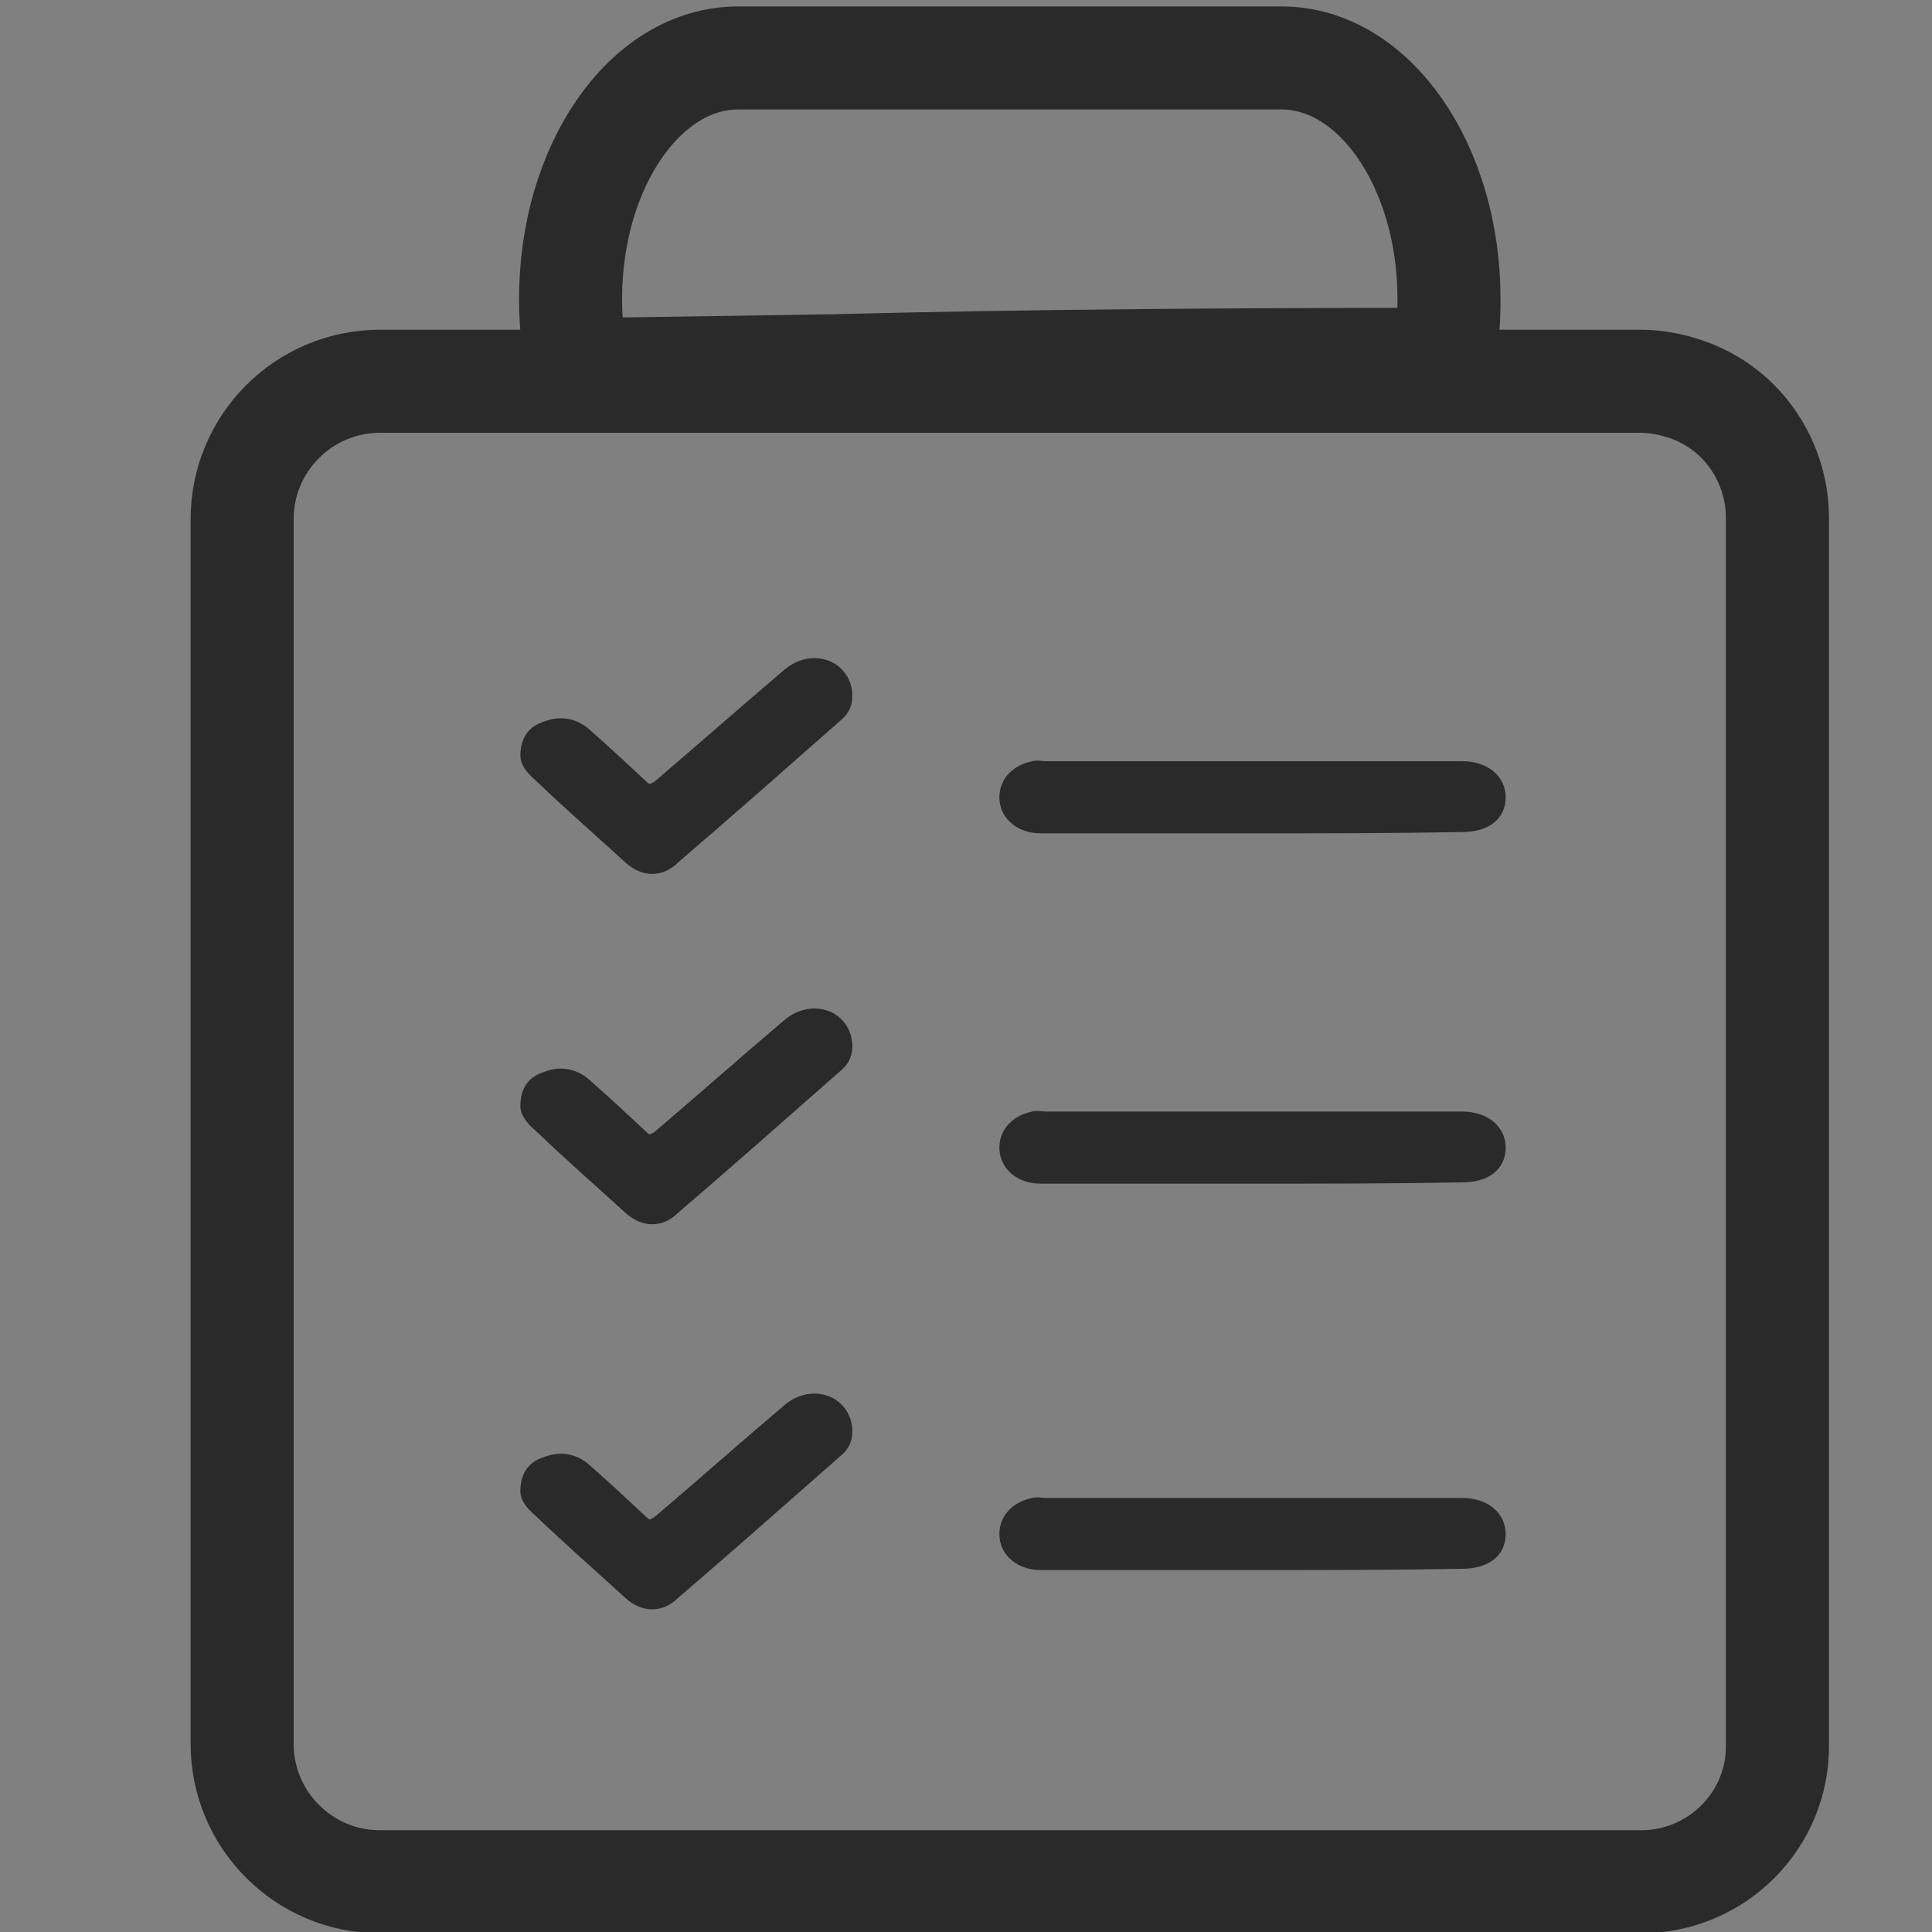
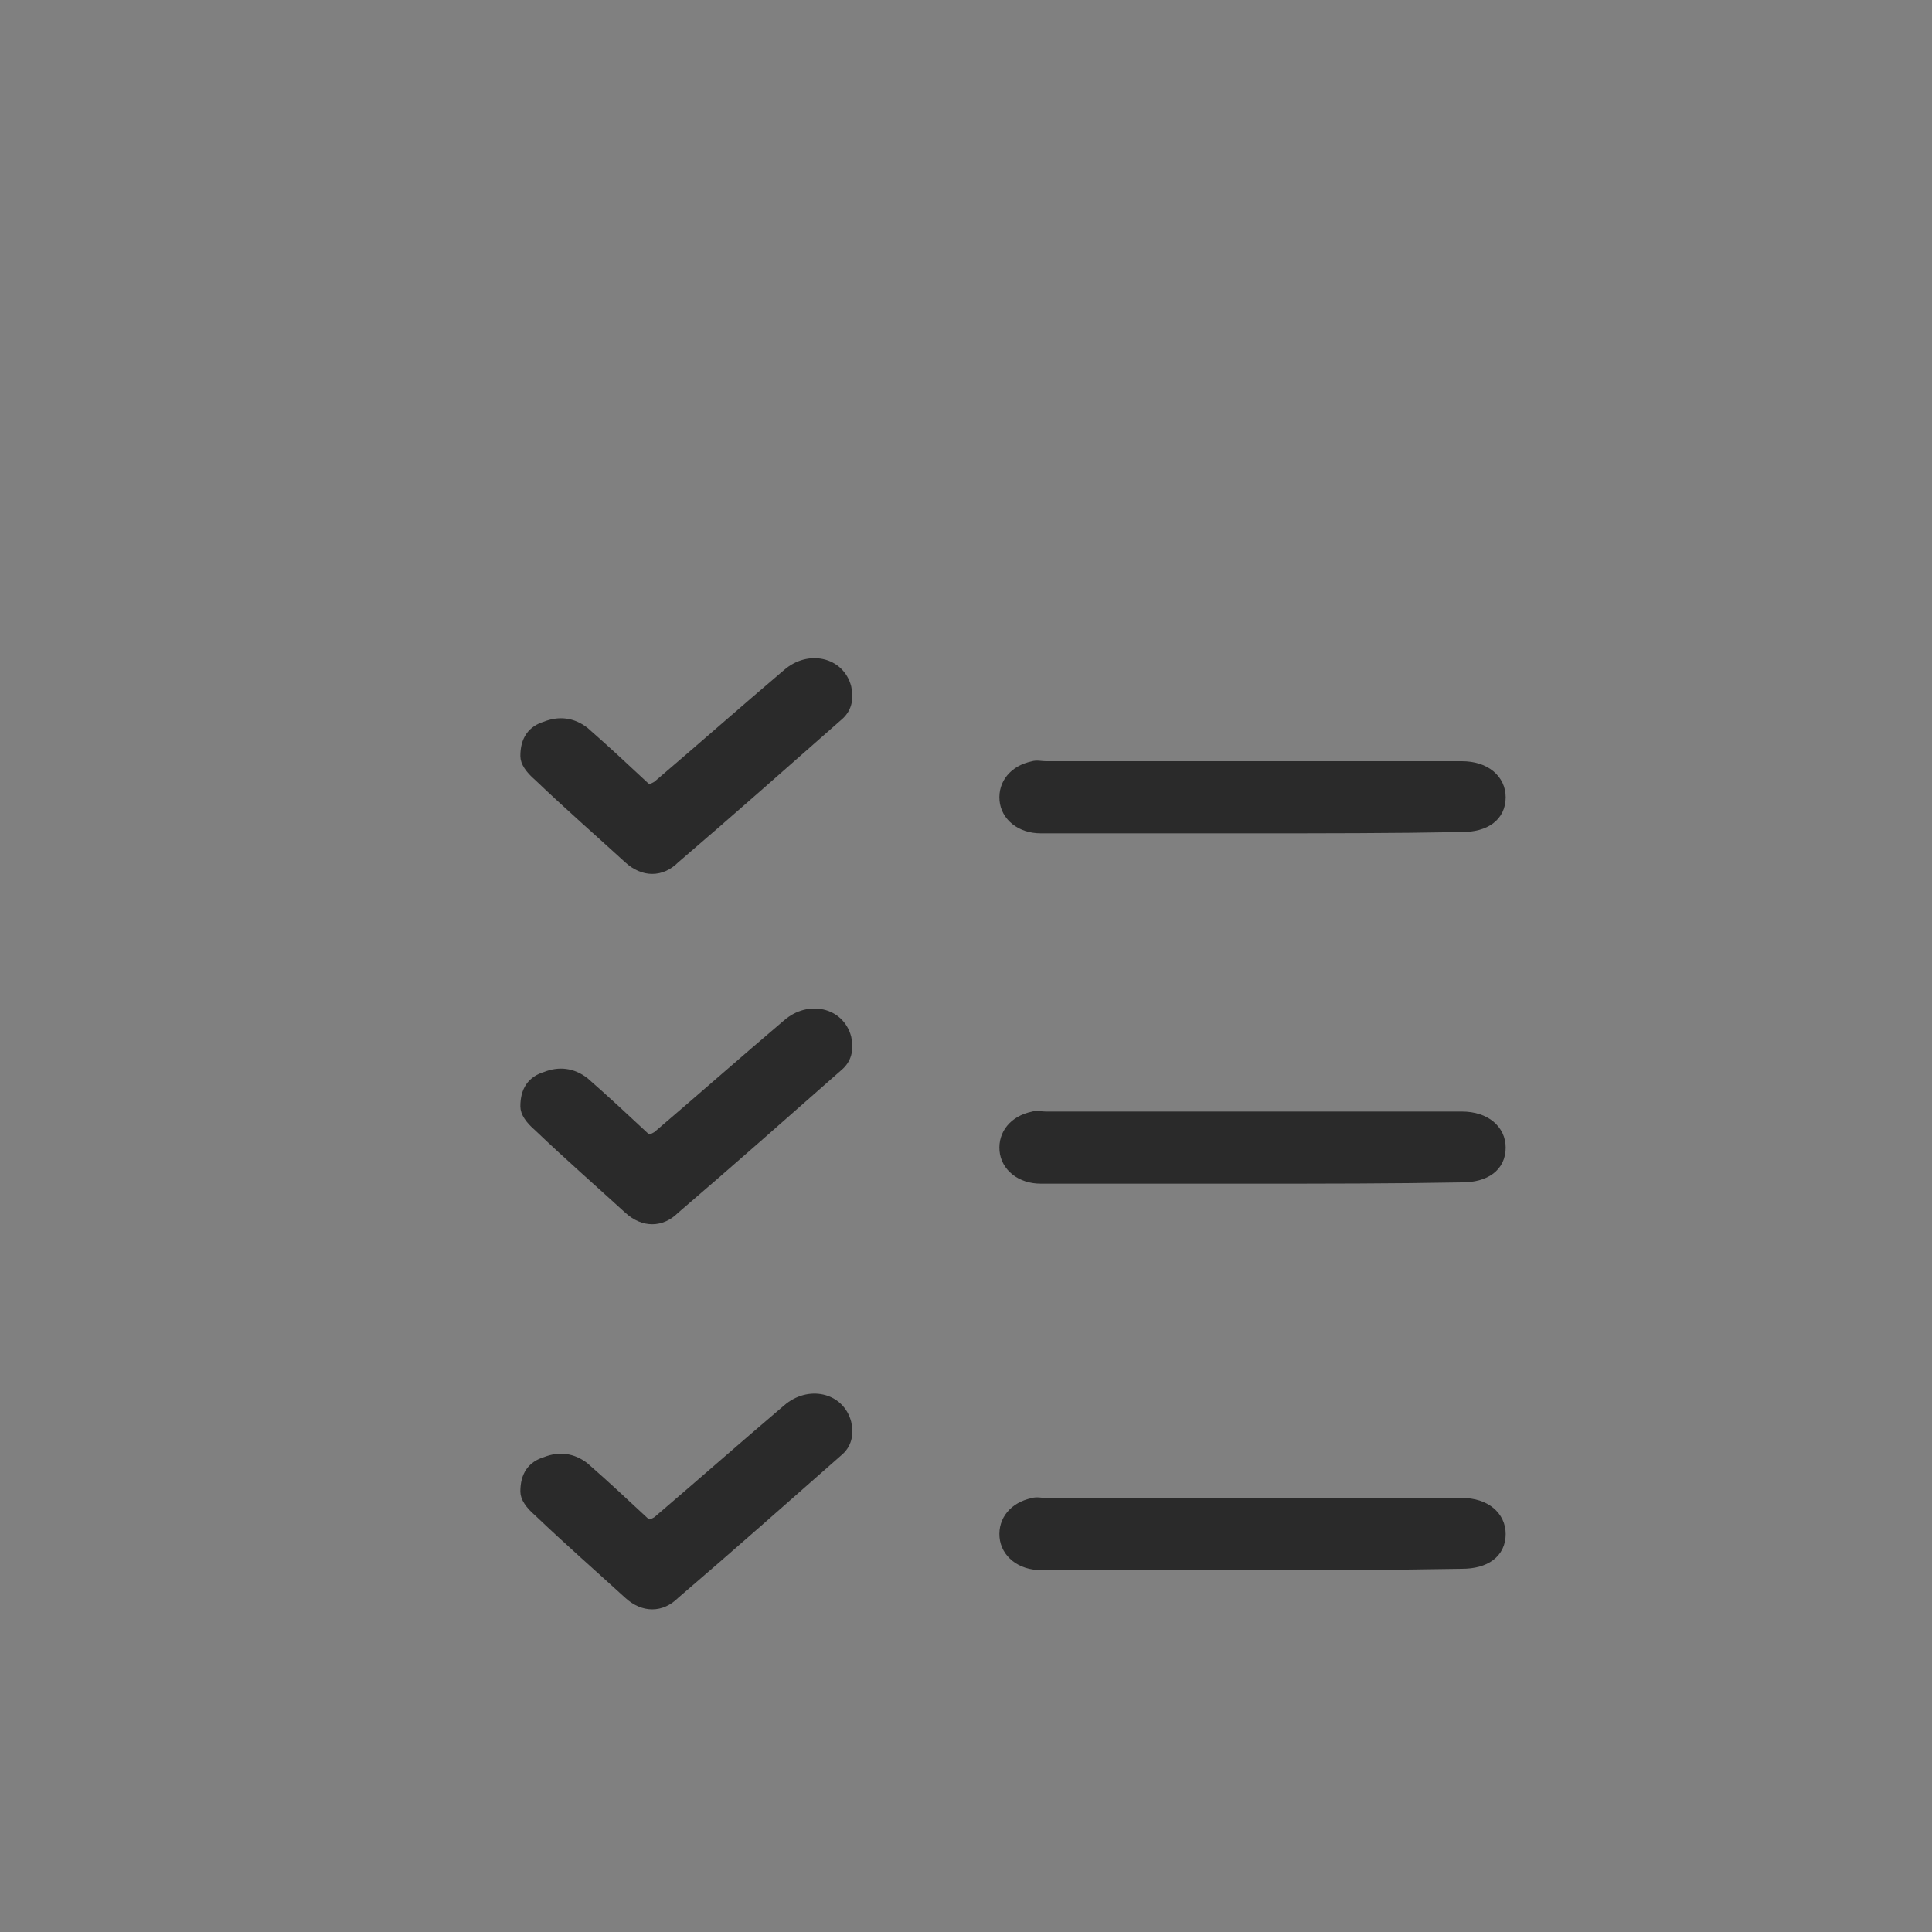
<svg xmlns="http://www.w3.org/2000/svg" version="1.1" id="Layer_1" x="0px" y="0px" viewBox="0 0 150 150" style="enable-background:new 0 0 150 150;" xml:space="preserve">
  <rect x="0" y="0" width="150" height="150" fill="#808080" stroke="none" />
  <style type="text/css">
	.st0{fill:#111224;}
	.st1{fill:#F7F7F8;}
	.st2{fill:#F5F5F6;}
	.st3{fill:#F9F9F9;}
	.st4{fill:#F6F6F7;}
	.st5{fill:#EDEDF0;}
	.st6{fill:#ECECEF;}
	.st7{fill:#EBEBEE;}
	.st8{fill:#FAFAFA;}
	.st9{fill:#DFE0E3;}
	.st10{fill:#E9E9EC;}
	.st11{fill:#DBDCDF;}
	.st12{fill:#E4E5E9;}
	.st13{fill:#E4E5E8;}
	.st14{fill:#E8EAEC;}
	.st15{fill:#E4E5E7;}
	.st16{fill:#E5E5E8;}
	.st17{fill:#E3E5E9;}
	.st18{fill:#DEDFE2;}
	.st19{fill:#DEDFE1;}
	.st20{fill:#E6E7E9;}
	.st21{fill:#EBECEE;}
	.st22{fill:#E3E4E8;}
	.st23{fill:#E2E4E7;}
	.st24{fill:#E3E4E9;}
	.st25{fill:#E0E1E4;}
	.st26{fill:#E9EAED;}
	.st27{fill:#DEDFE3;}
	.st28{fill:#DFE0E4;}
	.st29{fill:#DEE0E3;}
	.st30{fill:#ECECED;}
	.st31{fill:#EBECEF;}
	.st32{fill:#E9EAEC;}
	.st33{fill:#CBCBD2;}
	.st34{fill:#707180;}
	.st35{fill:#CDCCD8;}
	.st36{fill:#161628;}
	.st37{fill:#151527;}
	.st38{fill:#131425;}
	.st39{fill:#1F1F31;}
	.st40{fill:#1A1B2B;}
	.st41{fill:#1B1B2C;}
	.st42{fill:#1B1B2B;}
	.st43{fill:#56585E;}
	.st44{fill:#2A2A2A;stroke:#2A2A2A;stroke-miterlimit:10;}
	.st45{fill:none;stroke:#2A2A2A;stroke-width:8;stroke-miterlimit:10;}
	.st46{fill:none;stroke:#2A2A2A;stroke-width:7;stroke-miterlimit:10;}
</style>
  <path class="st0" d="M-584.9,587c333.3,0,666.5,0,999.8,0c0,25.7,0,51.3,0.1,76.9c0,2.4-0.4,3.6-3,3c-0.5-0.1-1,0-1.5,0  c-330.3,0-660.6,0-990.8,0.1c-3.8,0-4.6-1-4.6-4.6C-584.8,637.3-584.9,612.2-584.9,587z" />
  <path class="st1" d="M-453.2,641c-0.6-0.1-2.6-0.5-4.5-0.9c-1.2-0.2-2.4-0.5-1.8-2.2c0.5-1.4,1.4-1.4,2.7-1c2.5,0.8,5.1,1.6,7.8,0.7  c1.9-0.6,3.9-1.3,4.1-3.8c0.2-2.6-1.6-3.4-3.6-4c-2.1-0.7-4.1-1.2-6.1-2.1c-2.8-1.2-4.7-3.1-4.4-6.5c0.3-3.3,2.3-5,5.2-5.9  c3.6-1.1,6.8,0.2,10,1.7c1.4,0.7,1.3,1.7,0.8,2.9c-0.8,1.7-1.7,0.3-2.3,0c-2.2-1.2-4.5-2.3-7.1-1.7c-1.5,0.3-2.9,1.1-3.2,2.8  c-0.3,1.8,1,2.7,2.5,3.3c1.7,0.6,3.5,1.2,5.2,1.7c4,1.3,7.2,3.4,6.6,8.1c-0.6,4.8-4.3,6.4-8.5,6.9C-450.5,641.1-451.2,641-453.2,641  z" />
  <path class="st2" d="M-375.3,640.7c-5.1,1.8-5.6-2.8-7.8-5.1c-1.1-1.1-1.3-3.8-3.2-3.1c-1.8,0.6-0.7,2.9-1,4.4s1.3,4.2-1.9,4.1  c-3-0.2-1.5-2.8-1.6-4.3c-0.2-6.3-0.1-12.6-0.1-18.9c0-1.2-0.4-2.8,1.8-2.7c2.1,0.1,1.8,1.5,1.8,2.8c0,3,0,6,0,9.1  c4.5-0.7,5.6-7.6,11.2-5.6c-1.4,3.6-7.2,4.7-6.3,8.7c0.7,3.3,4,6,6.2,8.9C-375.9,639.5-375.6,640.1-375.3,640.7z" />
  <path class="st3" d="M-410.5,631c0,6-3.4,9.9-8.7,10c-5.5,0.1-9.2-3.9-9.2-10c0-6,3.4-9.9,8.7-10  C-414.2,620.9-410.6,624.8-410.5,631z" />
  <path class="st4" d="M-397.8,624.2c-2.5-0.3-4.6,0.5-5.9,2.8c-1.5,2.6-1.4,5.5,0,8.1c1.2,2.3,3.3,3.1,5.9,2.8  c1.3-0.2,3.1-1.8,3.6,0.7c0.5,2.6-2,2.2-3.4,2.4c-3.7,0.5-7-0.7-9-4c-2.3-3.8-2.2-8,0-11.8c1.9-3.3,5.2-4.5,8.9-4  c1.4,0.2,3.9-0.3,3.4,2.3C-394.6,625.9-396.5,624.4-397.8,624.2z" />
  <path class="st5" d="M-519.9,638.7c-3.1,3.1-6.9,3.1-10.5,1.2c-4.5-2.4-5.1-6.8-4.3-11.3c0.6-3.9,2.7-6.8,6.9-7.5  c4.9-0.8,10,5.3,8.4,9.8c-0.5,1.3-1.5,1.1-2.4,1.1c-2.5,0-5-0.1-7.5,0.1c-1.1,0.1-2.9-0.9-3.4,0.9c-0.4,1.3,0.5,2.6,1.3,3.6  C-529.4,639.4-526.6,639.8-519.9,638.7z" />
-   <path class="st6" d="M-533.8,615.3c-2.9,8.2-5.7,16.3-8.6,24.5c-0.3,0.9-1,1.1-1.9,1.2c-1.7,0.1-1.8-1.2-2.2-2.2  c-2.8-7.8-5.5-15.5-7.5-23.7c4.5,7,6.3,15.1,9.8,23.5c3.1-8.4,6-16.1,8.8-23.9C-534.8,614.9-534.3,615.1-533.8,615.3z" />
  <path class="st7" d="M-490.9,630.6c0.2-5.8,3.9-9.7,9.2-9.7c5.4,0.1,9,4.4,8.9,10.4c-0.2,6-4.1,9.9-9.7,9.6  C-487.7,640.7-491.1,636.4-490.9,630.6z" />
  <path class="st8" d="M-438.1,626c0-3,0-6,0-8.9c0-1,0.1-2,1.5-2c1.2,0,1.9,0.3,1.8,1.6c-0.2,2.7-0.2,5.1,3.6,4.5  c0.7-0.1,1.1,0.5,1.1,1.3c0,1.4-1,1.7-2,1.5c-2.8-0.4-3,1.3-2.7,3.3c0.7,3.9-2.5,9.4,4.3,11c0.9,0.2,0.2,1.1,0,1.6  c-0.3,0.9-1,1.3-1.9,1.1c-3.2-0.7-5.5-2.5-5.6-6C-438.2,632-438.1,629-438.1,626L-438.1,626z" />
-   <path class="st9" d="M-501.6,622.9c-10.6,0.6-13,2.2-13,8.3c0,6,2.6,7.7,12.3,7.9c-3.1,2.8-8,2.7-11.3-0.2  c-3.5-3.1-4.2-9.5-1.6-13.8C-512.5,620.8-508,619.9-501.6,622.9z" />
  <path class="st10" d="M277.9,641.1c0-2.7,0.3-4.2,0-5.6c-1-4.4,1.3-5.8,5-5.4c2.4,0.2,4.7,1.1,7.2,0c1.2-0.5,2.2,0.8,2.5,1.9  c0.6,2.6,0.8,5.3-0.5,8.9c-1.5-2.6-0.9-4.6-1.1-6.4c-0.1-1.1,0.1-2.5-1.6-2.6c-1.4-0.1-2.1,1-2.2,2.2c-0.2,1.9-0.3,3.8-0.5,6.3  c-2.6-1.9-1.4-4-1.6-5.7c-0.2-1.3,0-2.8-1.8-2.9c-1.8-0.1-2.7,1-3.1,2.6C279.5,636.4,280.6,638.7,277.9,641.1z" />
  <path class="st11" d="M-492.4,640.7c-2.9,0.3-4.6-0.8-5.1-2.4c-2.3-7.7-1.1-15.4-0.3-23.2c2.1,2,0.2,6.6,4.9,6.4  c-0.1,0.4-0.1,1-0.4,1.2C-498,627.3-497.9,635.5-492.4,640.7z" />
  <path class="st12" d="M316.4,637.7c2.3,1.2,5.2-0.4,7.3,2.3c-2,0-4,0.1-6,0c-1.2-0.1-2.9,0.8-3.6-0.7c-0.8-1.7,0.5-3.1,1.7-4.3  c0.3-0.4,0.8-0.6,1.1-1c1.4-1.4,4.6-2,3.6-4.7c-1.2-3.2-3.9-0.4-6.3-0.5c0.9-2.7,2.9-3.1,5-2.8c1.8,0.2,3.1,1.3,3.5,3  c0.5,2.1-0.8,3.4-2.1,4.7C319.3,635.1,317.1,635.5,316.4,637.7z" />
  <path class="st13" d="M302.7,629.2c2.6-3.8,5.4-4.3,8-1.8c2.9,2.8,0.6,5-1.7,7c-1.2,1-3,1.4-3.6,3.4c2.3,1.2,5.2-0.5,7.3,2.3  c-2.8,0-5.6,0.1-8.4,0c-2.3-0.1-1.5-1.7-1.1-2.9c0.8-1.9,2.6-2.9,4.2-4.2c1.2-1,3.2-1.9,2-3.9c-1.1-1.8-2.8-1.3-4.4-0.4  C304.6,628.9,304.1,628.9,302.7,629.2z" />
  <path class="st14" d="M335.5,639c3.4-1.3,6.6-0.6,6.6-4.3c-1.2-0.7-2.8,0.4-4.1-0.5c-2.2-1.6-2.8-3.7-1.5-6c1.2-2.2,3.4-2.9,5.5-1.6  c3.5,2.3,3.5,5.7,2.2,9.3C342.9,639.1,340.8,640.9,335.5,639z" />
  <path class="st15" d="M369.4,637.7c2.3,1.2,5.2-0.4,7.3,2.3c-2,0-4,0.1-6,0c-1.2-0.1-2.9,0.8-3.6-0.7c-0.8-1.7,0.5-3.1,1.7-4.3  c0.3-0.4,0.8-0.6,1.1-1c1.4-1.4,4.6-2.1,3.6-4.7c-1.2-3.1-3.9-0.5-6.5-0.4c1.3-2.6,3-3.2,5.2-2.9c1.8,0.2,3.1,1.3,3.5,3  c0.6,2.1-0.8,3.4-2.1,4.7C372.3,635.1,370.1,635.5,369.4,637.7z" />
  <path class="st16" d="M358.3,637.8c2.4,1.1,5.2-0.4,7.4,2.3c-2,0-4,0.2-6-0.1c-1.3-0.1-3.2,1.1-3.8-1.1c-0.4-1.6,0.8-2.8,1.8-3.9  c0.3-0.4,0.8-0.6,1.1-1c1.4-1.4,4.6-2.1,3.6-4.7c-1.2-3.2-3.9-0.5-6.5-0.5c1.2-2.6,3-3.2,5.2-2.9c1.8,0.2,3.1,1.3,3.5,3.1  c0.5,2.1-0.8,3.4-2.1,4.7C361.3,635.2,359.1,635.6,358.3,637.8z" />
  <path class="st17" d="M202.2,637.4c0.4,0,0.9-0.2,1.3-0.1c1.7,0.7,3.9,1.6,4.9-0.4c1.2-2.5-1.6-2.7-3.1-3.4  c-2.3-1.3-4.8-2.7-2.7-5.6c2.1-2.9,4.8-2.4,7.5-0.8c-0.5,2.2-1.4,1.1-2,1.1c-1.5-0.1-3.3-0.7-3.9,1.1c-0.6,2,1.4,2.2,2.7,2.8  c2.4,1.2,5.4,2.5,3.3,5.8c-2.3,3.7-5.4,2.1-8.2,0.9C202.1,638.4,202.1,637.9,202.2,637.4z" />
  <path class="st18" d="M324.8,637.8c2.5-1.1,6,2.1,6.9-1.8c0.6-2.8-2.7-2.2-4.1-3.7c0.8-1.2,1.5-2.4,2.3-3.7  c-0.9-1.6-3.3,0.1-4.3-2.3c2.8,0,5.2,0,8.2,0c-1.9,2.8-4.1,5.3-0.2,8.2c1.3,0.9,0.1,3.5-1.6,4.6  C329.4,640.8,327.1,640.3,324.8,637.8z" />
  <path class="st19" d="M142.2,626.4c4.1,1.9,3.3,6.4,6,9.7c1.1-3.2,2.1-6.1,3.2-9c0.2-0.6,0.6-1.3,1.4-1.1c1.5,0.4,0.5,1.3,0.3,1.9  c-1.1,3.3-2.2,6.6-3.4,9.9c-0.3,0.9-0.5,2.1-1.8,2.1c-1.3,0.1-1.5-1.2-1.8-2C144.8,634.1,143.5,630.3,142.2,626.4z" />
  <path class="st20" d="M-469.7,640.9c0-6.5,0-13.1,0-21.6c2.4,6.9,5.3,0.2,8.2,2.9C-472.8,625.2-465.7,634.9-469.7,640.9z" />
  <path class="st21" d="M243.3,635.2c-0.9,1.6,0.2,3.5-1.8,5.6c0-5.5,0-10.1,0-15.6c2.2,2.8,0.8,5.4,1.6,7.6c2.5,0.9,2.3-3.2,5.2-2.5  c-4,3.4-1.2,6.3,0.8,9.6C245.3,640.1,246,636,243.3,635.2z" />
  <path class="st22" d="M187.8,629.9c3.1,0.3,5.1,2,5.1,5.1s-1.9,5-5.1,5c-2.9,0-4.7-1.9-4.8-4.7C182.8,632.1,184.7,630.4,187.8,629.9  z" />
  <path class="st23" d="M223.8,629.9c3,0.4,5.1,2,5,5.1s-2,5-5.1,4.9c-2.9-0.1-4.6-1.9-4.7-4.8C218.8,632,220.7,630.4,223.8,629.9z" />
  <path class="st12" d="M270.8,640.1c-3-0.4-5-2-4.9-5.2c0.1-2.9,1.8-4.7,4.7-4.8c3.1-0.1,5.1,1.7,5.2,4.8  C275.9,638,273.9,639.7,270.8,640.1z" />
  <path class="st24" d="M157.1,635.3c0.5,4.4,4.1,2,6.5,3c-2.1,2.4-4.2,2.3-6.4,1c-2-1.3-2.7-3.3-2.2-5.6c0.5-2.2,2-3.4,4.2-3.6  c2.6-0.2,4.4,1.1,4.5,3.5c0.1,2.9-2.4,1.1-3.7,1.5C159.1,635.3,158.1,635.2,157.1,635.3z" />
  <path class="st25" d="M383.7,628.2c-2.1-0.9-4.3,0.4-6.6-1.8c3.5,0,6.3,0,9.4,0c-1.6,4.9-4,9.4-6.9,13.7  C379.6,635.7,382.7,632.4,383.7,628.2z" />
  <path class="st26" d="M347.1,629.4c1.1-1.4,2-3.7,3.9-3.1c1.9,0.6,0.7,2.9,0.8,4.4c0.3,3.1-1,6.4,2.5,9.2c-2.5,0-4.3,0-6.1,0  C351,635.2,350.5,630.3,347.1,629.4z" />
  <path class="st27" d="M239.1,631.6c-2.5,0.6-6.1-0.8-6,3.4c0.1,4.6,4,2.5,6.8,3c-2.6,2.8-5.1,2.6-7.4,0.6c-2.2-1.9-2.3-4.4-0.5-6.7  C234.1,629.4,236.7,629.4,239.1,631.6z" />
  <path class="st28" d="M175.4,631.9c-3.7,0.3-7.4-1.2-7.3,3c0.1,4.6,4,2.6,6.8,3.1c-2.6,2.8-5.1,2.6-7.4,0.6  c-2.2-1.9-2.3-4.4-0.5-6.7C169.1,629.4,171.7,629.3,175.4,631.9z" />
  <path class="st29" d="M265,638.1c-2.8,2.6-5.3,2.6-7.7,0.3c-2.1-2-2.2-4.6-0.2-6.7c2.2-2.4,4.7-2.5,7.8,0c-3,0.7-7.1-1.3-6.9,3.4  C258.3,639.6,262.2,637.5,265,638.1z" />
  <path class="st30" d="M217.9,639.6c-3.1,0.7-4.3-0.4-4.9-2.3c-0.5-1.8,0.5-3.9-0.8-5.7c-0.3-0.4,0.5-2,1.2-2.5  c1.2-0.9,1.4,0.8,2.1,1.2c1.3,0.8,1,0.8,0.1,2.2C213.9,634.6,214.4,637.6,217.9,639.6z" />
  <path class="st31" d="M181.5,640.1c-4.2-1.3-6.6-8.3-4.6-10.7c0.8-0.9,1.6-0.8,1.8,0c0.3,1.1,2.7,1.1,1.5,2.3  C177,634.8,179.3,637.1,181.5,640.1z" />
  <path class="st32" d="M200.3,630.3c-4.2,2.3-3,6.5-4.1,10.7c-2.1-3.9-1.6-7.2-0.9-10.1C195.6,629.3,198.4,631.7,200.3,630.3z" />
  <path class="st33" d="M301,626.4c-1.4,4.5-2.8,9-4.3,13.4c-0.1,0.5-0.5,0.9-1.1,1c0.2-5.5,2.2-10.3,4-15.1  C300,626,300.5,626.2,301,626.4z" />
  <path class="st34" d="M-371.1,622.6c-4-2.1-4.2-2.8-2.1-7.9C-372.8,618-373.6,620.8-371.1,622.6z" />
  <path class="st35" d="M-371.1,617.8c0.1-0.8,0.2-1.8,0.6-2.7c0.1-0.2,1.4-0.3,1.8,0c1,0.7-0.1,0.7-0.5,0.9c-0.9,0.6-1,1.5,0,1.7  c1.4,0.2,1.8,0.9,1.2,1.9c-0.3,0.5-1.2-0.5-2.3,0.4C-371.1,620.7-370.7,618.7-371.1,617.8z" />
  <path class="st36" d="M-413.9,630.4c-0.2,3.9-1.1,7.3-5.3,7.4c-4.2,0.2-5.6-3-5.7-6.6s1-6.9,5.2-7.1  C-415.4,623.9-414.3,627.2-413.9,630.4z" />
  <path class="st37" d="M-527.3,630.8c-1.9-1.6-5.3,1.3-5.3-2.3c0-3,1.9-5.6,5.7-5.6c3.5,0.1,5.3,2.4,5.1,5.4  C-522.2,632.6-526.1,628.4-527.3,630.8z" />
  <path class="st38" d="M-482.2,622.9c4.3-0.1,7,2.9,7.2,7.8c0.2,5.1-2.6,8.5-7,8.5c-4.3,0-6.9-3-6.9-8S-486.3,623-482.2,622.9z" />
  <path class="st39" d="M342.8,631c-0.5,1.6-1.5,2.2-3,1.9s-2.1-1.4-1.9-2.9c0.1-1.4,1-2.1,2.3-2C342,628.2,342.6,629.5,342.8,631z" />
-   <path class="st40" d="M190.9,635.2c-0.3,1.9-1.3,3.1-3.3,2.9c-2-0.2-2.7-1.7-2.5-3.6c0.2-1.7,1.2-2.7,3-2.6  C190.1,632,190.8,633.4,190.9,635.2z" />
  <path class="st41" d="M224.1,631.9c2,0.3,2.9,1.6,2.7,3.5s-1.3,3-3.4,2.7c-1.8-0.3-2.5-1.5-2.4-3.2  C221,632.9,222.1,631.9,224.1,631.9z" />
  <path class="st42" d="M271.1,631.9c2,0.3,2.8,1.6,2.7,3.5c-0.1,1.6-1.1,2.8-2.9,2.8c-2.1,0-3-1.3-2.9-3.2  C268,632.9,269.1,631.9,271.1,631.9z" />
  <path class="st43" d="M162.4,633.1c-2.2,1-3.6,1-5.7,0.2C158.7,631.2,160.1,631.2,162.4,633.1z" />
  <g>
    <path class="st44" d="M97.3,121.4c-5.5,0-11,0-16.5,0c-1.5,0-2.6-0.9-2.7-2.1c-0.1-1.2,0.7-2.2,2.1-2.5c0.3-0.1,0.6,0,1,0   c10.8,0,21.5,0,32.3,0c1.8,0,2.9,1,2.9,2.3c0,1.4-1.1,2.2-2.9,2.2C108.1,121.4,102.8,121.4,97.3,121.4z" />
    <path class="st44" d="M40.9,115.8c0-1.2,0.5-1.9,1.5-2.2c1-0.4,2-0.3,2.9,0.4c1.6,1.4,3.1,2.8,4.6,4.2c0.4,0.4,0.7,0.3,1.2,0   c3.4-2.9,6.8-5.9,10.1-8.7c1.6-1.4,3.9-0.9,4.4,1c0.2,0.9,0,1.6-0.6,2.1c-4.2,3.7-8.5,7.5-12.7,11.1c-1,1-2.3,1-3.4,0   c-2.3-2.1-4.7-4.2-7-6.4C41.2,116.7,40.9,116.2,40.9,115.8z" />
  </g>
-   <path class="st45" d="M127.4,146.1H29.5c-5.9,0-10.7-4.8-10.7-10.7V40.3c0-5.9,4.8-10.7,10.7-10.7c5.4,0,10.8,0,16.2,0  c27.2,0,54.5,0,81.7,0c0.7,0,4.5,0.1,7.5,3.1c1.9,1.9,3.1,4.6,3.1,7.5v95.2C138.1,141.3,133.3,146.1,127.4,146.1z" />
  <g>
    <path class="st44" d="M97.3,91.4c-5.5,0-11,0-16.5,0c-1.5,0-2.6-0.9-2.7-2.1c-0.1-1.2,0.7-2.2,2.1-2.5c0.3-0.1,0.6,0,1,0   c10.8,0,21.5,0,32.3,0c1.8,0,2.9,1,2.9,2.3c0,1.4-1.1,2.2-2.9,2.2C108.1,91.4,102.8,91.4,97.3,91.4z" />
    <path class="st44" d="M40.9,85.9c0-1.2,0.5-1.9,1.5-2.2c1-0.4,2-0.3,2.9,0.4c1.6,1.4,3.1,2.8,4.6,4.2c0.4,0.4,0.7,0.3,1.2,0   c3.4-2.9,6.8-5.9,10.1-8.7c1.6-1.4,3.9-0.9,4.4,1c0.2,0.9,0,1.6-0.6,2.1c-4.2,3.7-8.5,7.5-12.7,11.1c-1,1-2.3,1-3.4,0   c-2.3-2.1-4.7-4.2-7-6.4C41.2,86.8,40.9,86.3,40.9,85.9z" />
  </g>
  <g>
    <path class="st44" d="M97.3,64.2c-5.5,0-11,0-16.5,0c-1.5,0-2.6-0.9-2.7-2.1c-0.1-1.2,0.7-2.2,2.1-2.5c0.3-0.1,0.6,0,1,0   c10.8,0,21.5,0,32.3,0c1.8,0,2.9,1,2.9,2.3c0,1.4-1.1,2.2-2.9,2.2C108.1,64.2,102.8,64.2,97.3,64.2z" />
    <path class="st44" d="M40.9,58.7c0-1.2,0.5-1.9,1.5-2.2c1-0.4,2-0.3,2.9,0.4c1.6,1.4,3.1,2.8,4.6,4.2c0.4,0.4,0.7,0.3,1.2,0   c3.4-2.9,6.8-5.9,10.1-8.7c1.6-1.4,3.9-0.9,4.4,1c0.2,0.9,0,1.6-0.6,2.1c-4.2,3.7-8.5,7.5-12.7,11.1c-1,1-2.3,1-3.4,0   c-2.3-2.1-4.7-4.2-7-6.4C41.2,59.6,40.9,59.1,40.9,58.7z" />
  </g>
  <path class="st44" d="M-185,73" />
  <path class="st46" d="M210,11" />
  <path class="st46" d="M44,9" />
-   <path class="st45" d="M64.6,28.4c15.8-0.4,31.6-0.5,47.5-0.5c0.3-1.5,0.4-3.1,0.4-4.7c0-10.3-5.8-18.7-13-18.7H57.3  c-7.2,0-13,8.4-13,18.7c0,0.7,0,2.8,0.6,5.5C51.5,28.6,58.1,28.5,64.6,28.4z" />
</svg>